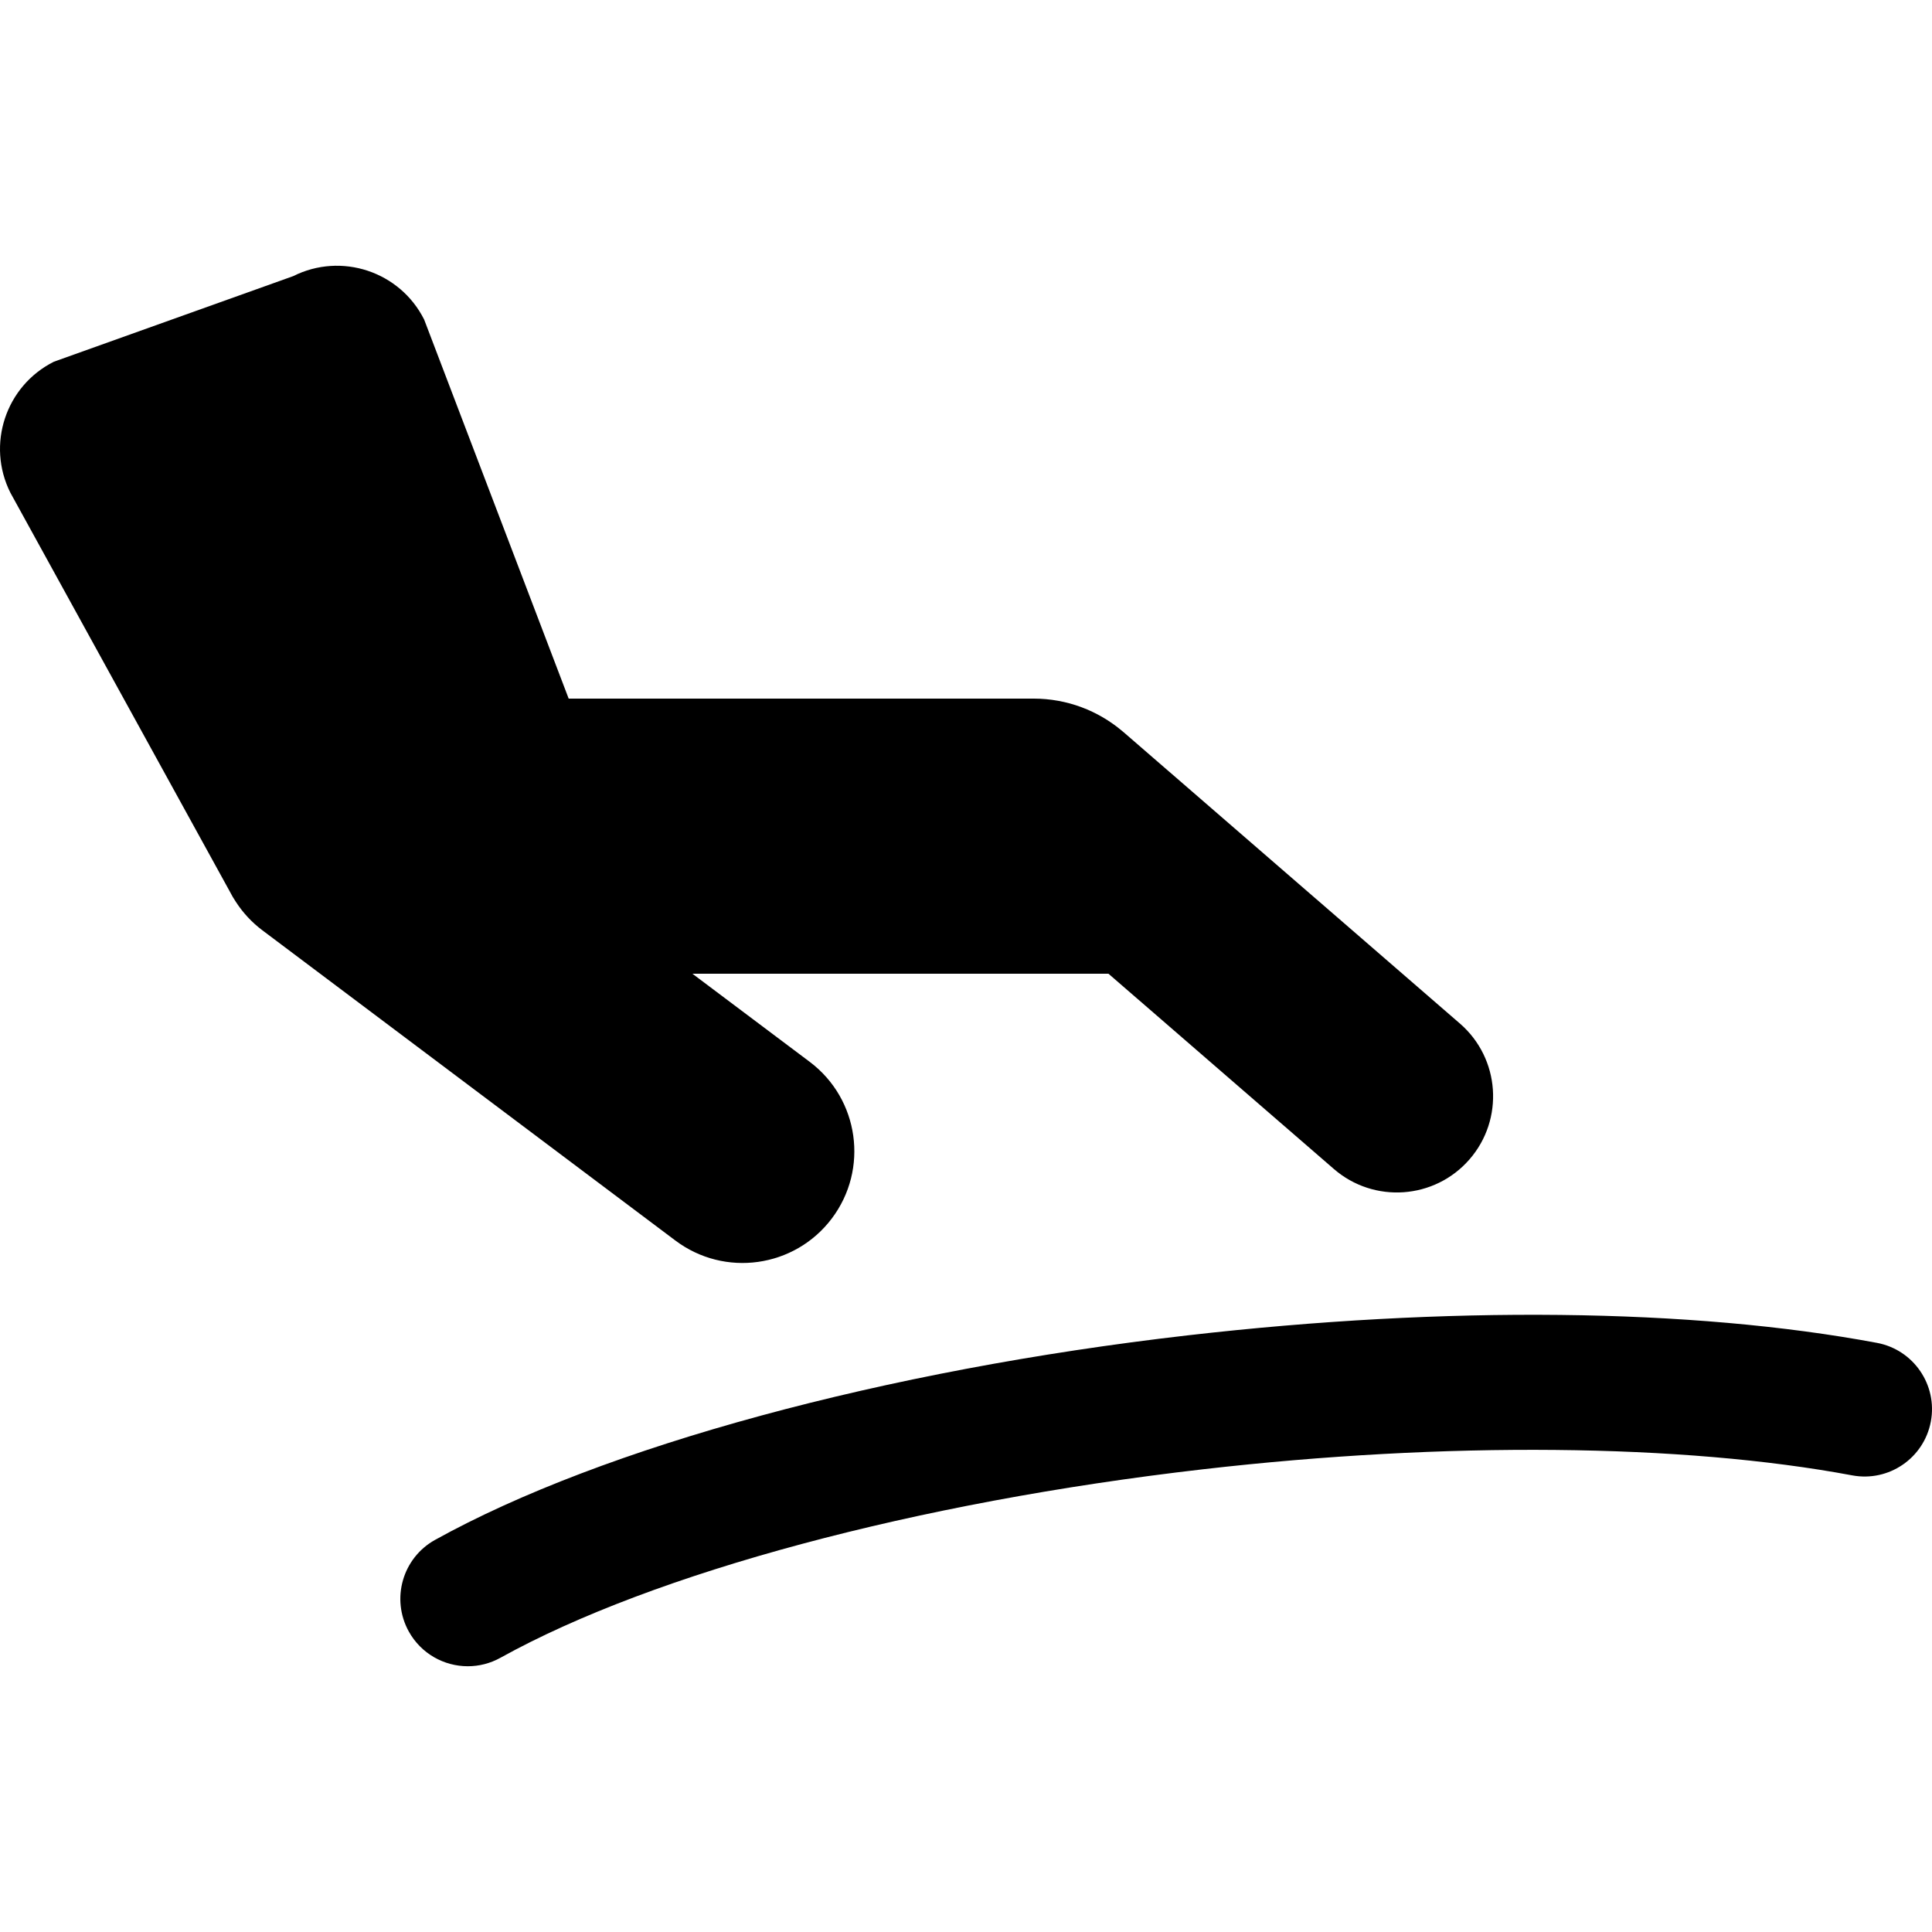
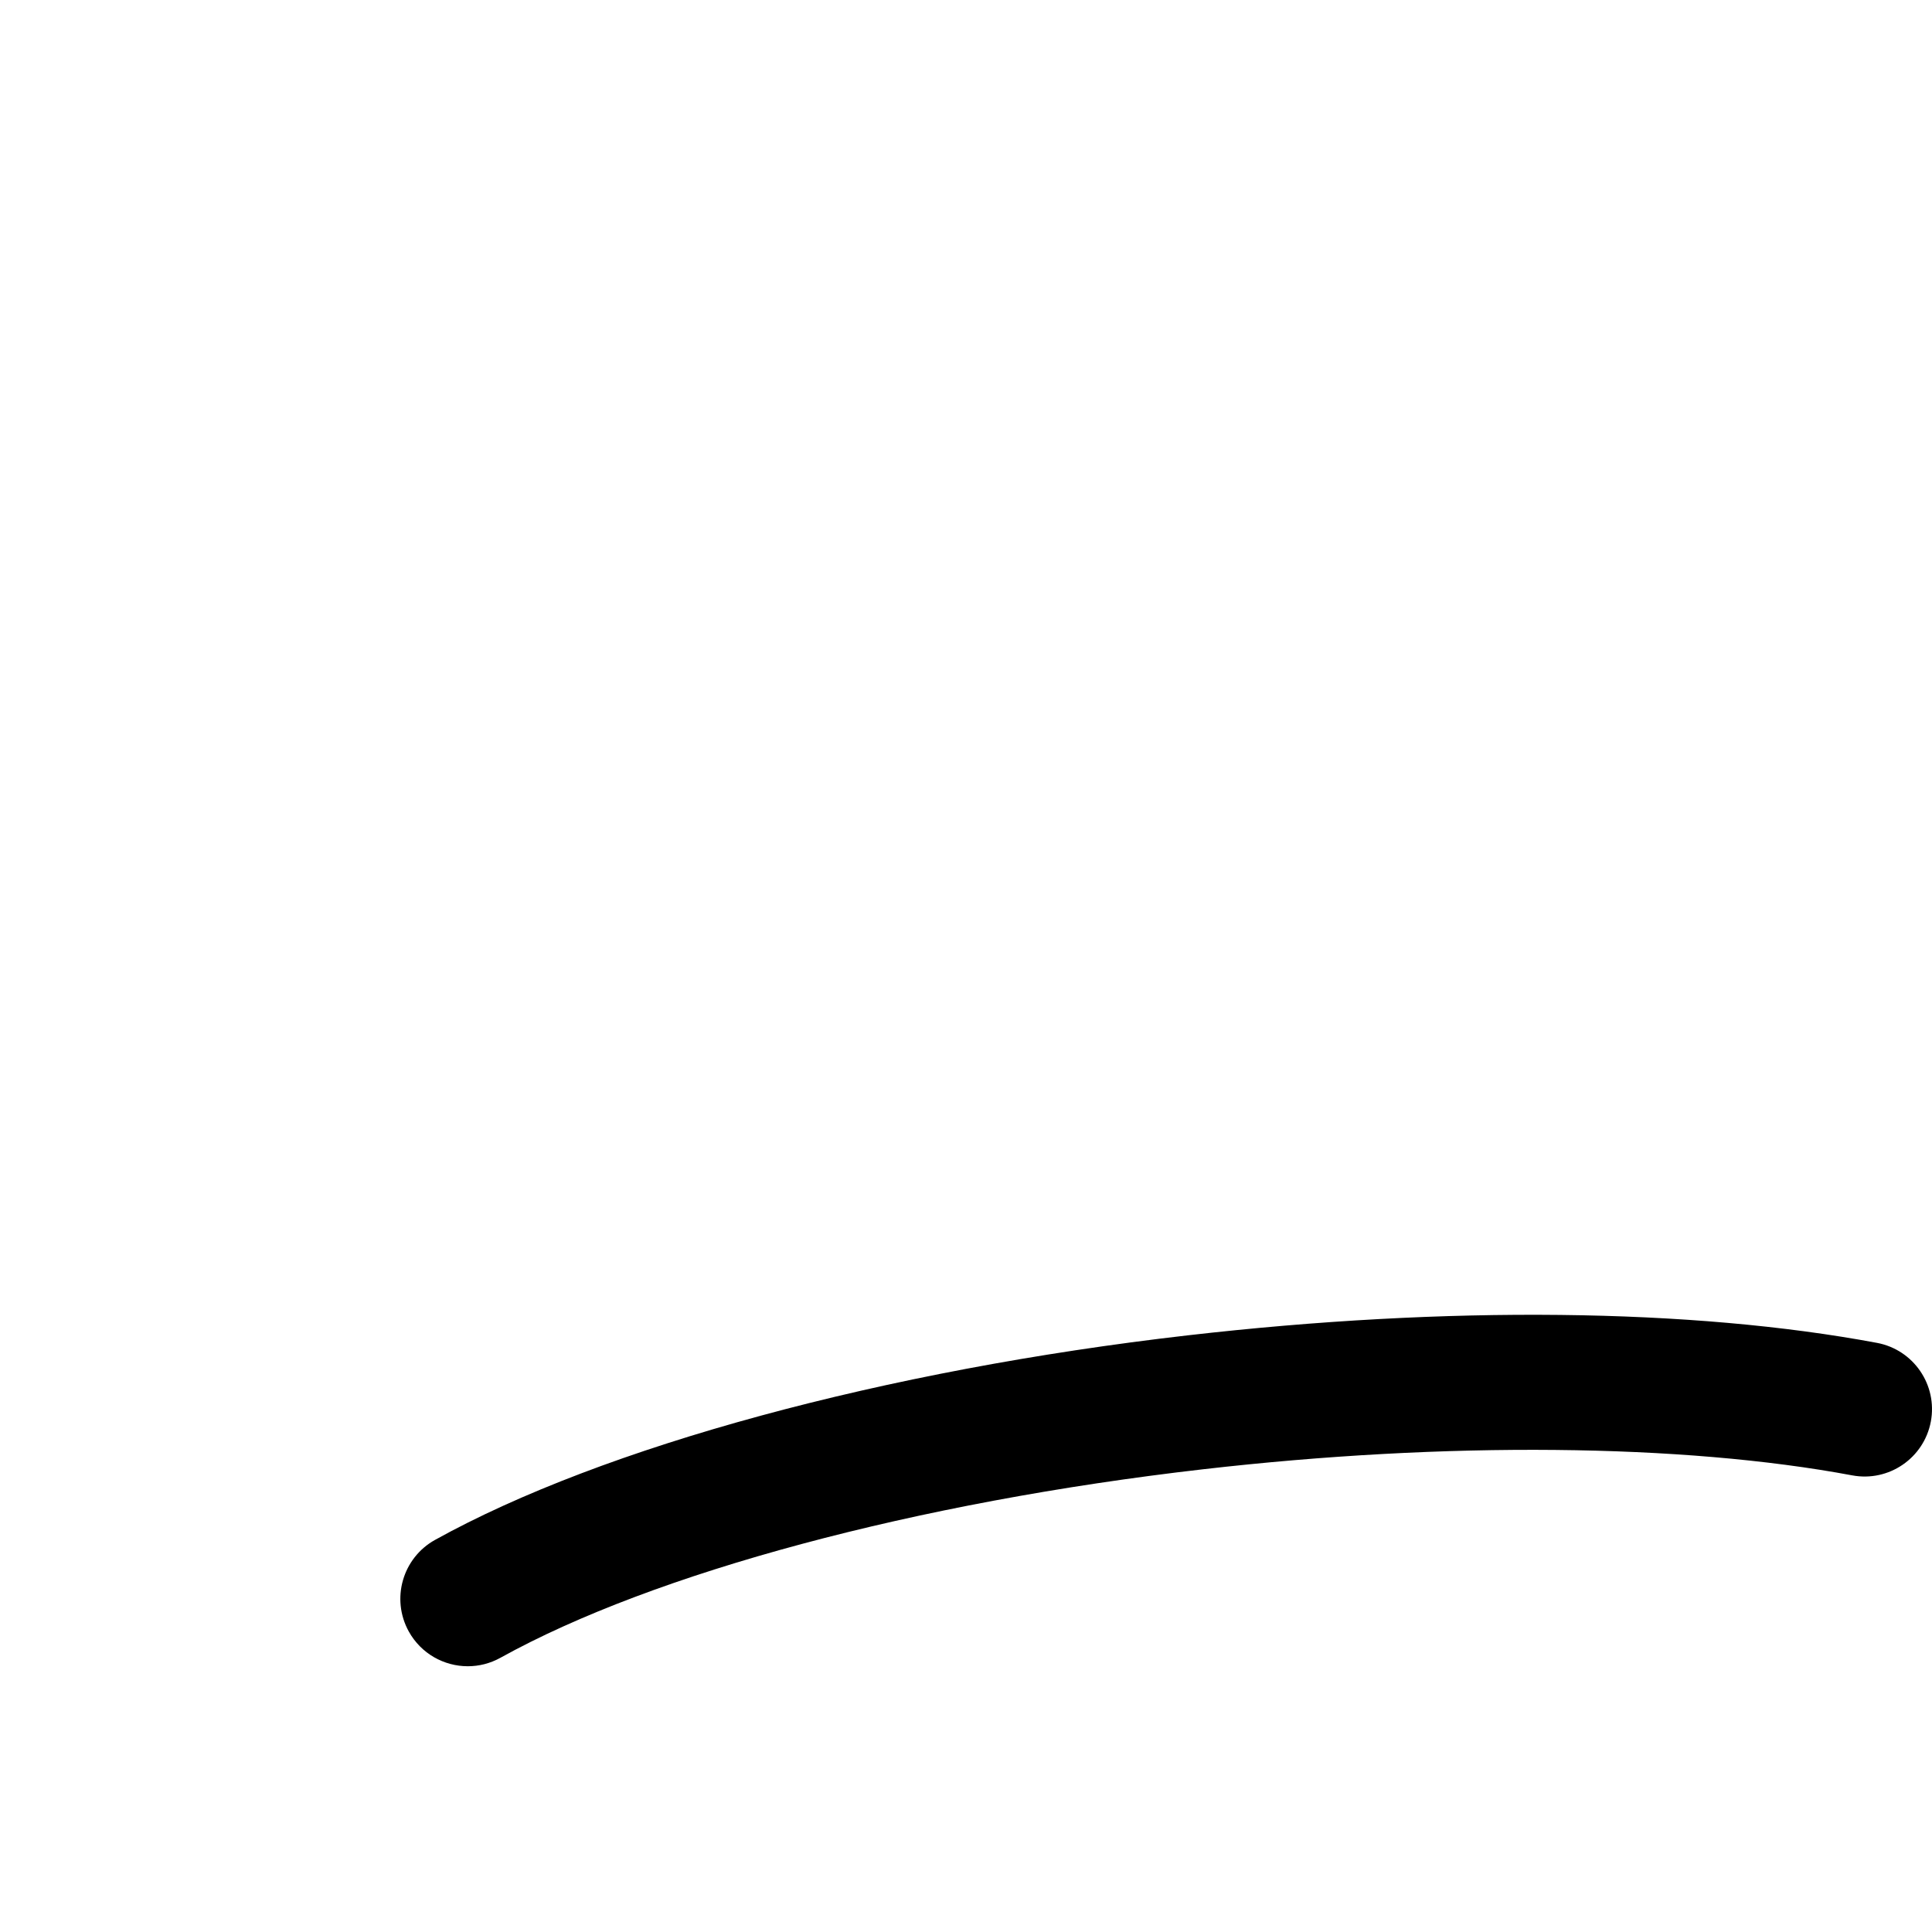
<svg xmlns="http://www.w3.org/2000/svg" fill="#000000" height="800px" width="800px" version="1.1" id="Layer_1" viewBox="0 0 512.001 512.001" xml:space="preserve">
  <g>
    <g>
      <g>
-         <path d="M220.437,322.917c9.85-13.061,7.247-31.635-5.814-41.488l-31.126-23.38H293.76l59.689,51.709     c10.628,9.245,26.738,8.118,35.98-2.506c9.245-10.631,8.12-26.74-2.506-35.98l-89.076-77.168     c-0.157-0.135-0.319-0.263-0.477-0.395c-6.344-5.346-14.532-8.572-23.478-8.572H150.705L112.408,84.693     c-6.409-12.765-21.957-17.918-34.723-11.51l-63.418,22.68c-12.767,6.412-17.921,21.955-11.511,34.724l58.111,105.612     c0.5,0.998,1.065,1.944,1.669,2.847c1.823,2.801,4.144,5.344,6.967,7.472L178.95,328.73     C192.012,338.582,210.586,335.978,220.437,322.917z" />
        <path d="M497.422,355.876c-49.052-9.183-113.921-9.891-182.654-1.996c-80.365,9.237-154.935,29.5-199.474,54.208     c-8.626,4.787-11.739,15.657-6.955,24.284c3.263,5.881,9.354,9.201,15.636,9.201c2.93,0,5.904-0.723,8.648-2.246     c40.656-22.554,110.271-41.229,186.225-49.957c64.333-7.391,127.027-6.8,172.004,1.618c9.695,1.815,19.027-4.574,20.843-14.27     C513.506,367.023,507.118,357.691,497.422,355.876z" />
      </g>
    </g>
  </g>
</svg>